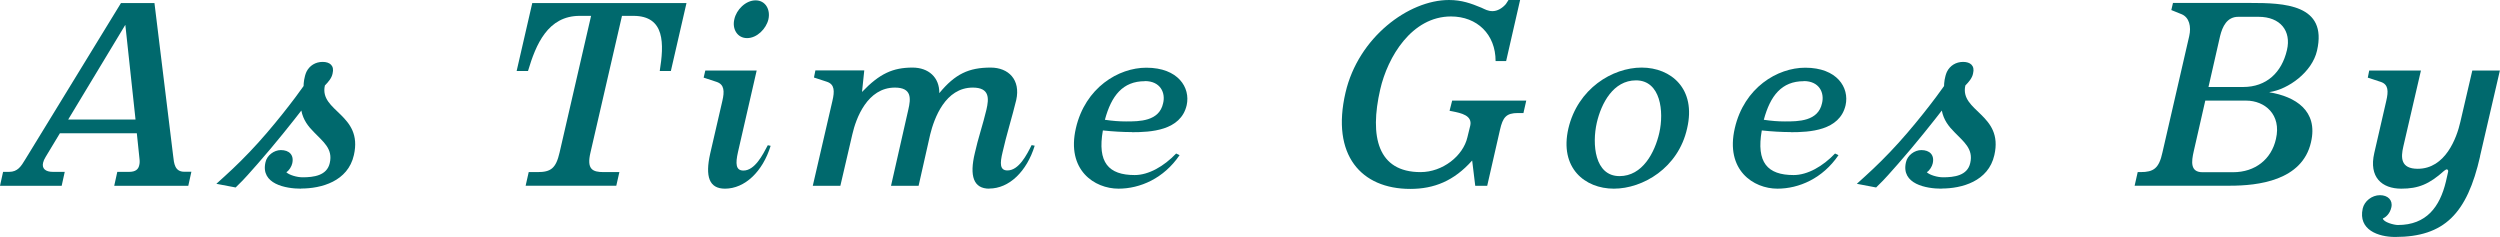
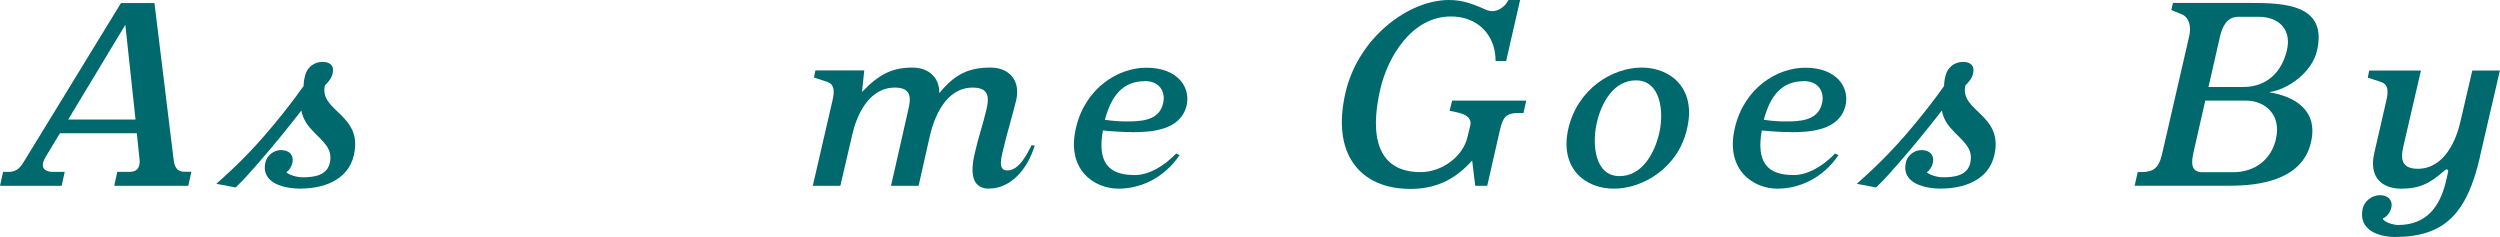
<svg xmlns="http://www.w3.org/2000/svg" id="_イヤー_2" viewBox="0 0 211.22 20.02">
  <defs>
    <style>.cls-1{fill:#00696d;}</style>
  </defs>
  <g id="SP_Default__375px__Outline">
    <g id="_わりのコピー_2">
      <g>
        <path class="cls-1" d="M15.91,15.7h-6.26l.26-1.18h1.01c.53,0,.77-.22,.84-.55,.05-.17,.05-.38,.02-.6l-.22-2.11H5.06l-1.2,1.99c-.12,.19-.19,.36-.22,.5-.12,.5,.22,.77,.82,.77h1.01l-.26,1.18H0l.26-1.18H.77c.72,0,1.01-.46,1.37-1.06L10.22,.26h2.83l1.58,12.91c.07,.65,.14,1.34,.94,1.34h.6l-.26,1.18ZM10.58,2.11l-4.82,7.99h5.69l-.86-7.99Z" />
        <path class="cls-1" d="M25.43,15.94c-1.27,0-3.43-.38-3-2.23,.12-.58,.72-1.03,1.3-1.03,.7,0,1.13,.41,.96,1.13-.05,.24-.26,.6-.5,.74,.24,.24,.91,.43,1.37,.43,.94,0,2.06-.14,2.3-1.2,.29-1.22-.58-1.82-1.34-2.62-.48-.48-.91-1.03-1.06-1.82-.55,.72-2.26,2.88-3.7,4.51-.72,.79-.91,1.08-1.85,1.99l-1.63-.31c1.01-.91,1.75-1.58,2.81-2.69,1.94-2.02,3.96-4.7,4.56-5.57,0-.26,.05-.77,.24-1.2,.26-.53,.77-.84,1.37-.84s1.01,.31,.84,.98c-.07,.38-.36,.72-.65,1.01-.5,2.21,3.24,2.42,2.45,5.88-.5,2.23-2.76,2.83-4.46,2.83Z" />
-         <path class="cls-1" d="M56.7,6h-.96c.36-2.26,.48-4.66-2.23-4.66h-.96l-2.66,11.54c-.34,1.42,.17,1.66,1.1,1.66h1.34l-.26,1.15h-7.66l.26-1.15h.74c1.13,0,1.56-.31,1.87-1.66l2.66-11.54h-.96c-2.69,0-3.7,2.4-4.37,4.66h-.96l1.32-5.74h13.03l-1.32,5.74Z" />
-         <path class="cls-1" d="M61.25,15.94c-1.34,0-1.68-1.03-1.25-2.95l1.03-4.46c.19-.82,.17-1.39-.48-1.61l-1.1-.36,.14-.6h4.34l-1.58,6.89c-.22,.98-.19,1.56,.46,1.56,.96,0,1.63-1.32,2.06-2.14l.24,.05c-.67,2.18-2.18,3.62-3.86,3.62Zm1.87-12.72c-.84,0-1.27-.79-1.08-1.58,.17-.82,.96-1.61,1.8-1.61s1.27,.79,1.08,1.61c-.19,.79-.96,1.58-1.8,1.58Z" />
        <path class="cls-1" d="M83.58,15.94c-1.34,0-1.68-1.08-1.22-3,.26-1.2,.7-2.47,.98-3.67,.22-.94,.29-1.87-1.15-1.87-2.33,0-3.26,2.59-3.6,3.96l-.98,4.34h-2.33l1.46-6.43c.22-.94,.31-1.87-1.13-1.87-2.33,0-3.29,2.59-3.6,3.96l-1.01,4.34h-2.33l1.66-7.18c.19-.82,.19-1.39-.46-1.61l-1.1-.36,.12-.6h4.13l-.19,1.82c1.49-1.56,2.62-2.06,4.27-2.06,1.34,0,2.28,.82,2.26,2.16,1.34-1.63,2.5-2.16,4.34-2.16,1.51,0,2.54,1.03,2.16,2.74-.31,1.3-.86,3.07-1.15,4.39-.24,.98-.24,1.56,.41,1.56,.96,0,1.63-1.32,2.04-2.14l.26,.05c-.67,2.18-2.16,3.62-3.84,3.62Z" />
        <path class="cls-1" d="M95.63,11.16c-.74,0-1.63-.05-2.45-.14-.48,2.71,.48,3.77,2.69,3.77,1.18,0,2.47-.74,3.5-1.82l.29,.14c-1.34,1.97-3.34,2.83-5.16,2.83-2.02,0-4.42-1.56-3.6-5.11,.79-3.43,3.6-5.11,5.95-5.11,2.69,0,3.74,1.68,3.41,3.17-.5,2.16-3.05,2.28-4.63,2.28Zm1.1-4.3c-1.87,0-2.83,1.22-3.38,3.26,.67,.1,1.22,.14,1.78,.14,1.13,0,2.81,0,3.14-1.54,.22-.89-.24-1.87-1.54-1.87Z" />
        <path class="cls-1" d="M128.7,9.55h-.46c-.98,0-1.27,.36-1.51,1.42l-1.08,4.73h-1.01l-.26-2.14c-1.54,1.73-3.22,2.4-5.23,2.4-4.15,0-6.7-2.86-5.47-8.14,1.08-4.66,5.33-7.82,8.74-7.82,1.08,0,1.87,.29,2.74,.65,.31,.14,.55,.29,.94,.29,.41,0,.82-.24,1.13-.6,.07-.1,.14-.22,.22-.34h.98l-1.18,5.16h-.89c0-2.26-1.56-3.77-3.77-3.77-3.31,0-5.35,3.41-5.98,6.17-.91,3.98-.22,6.98,3.41,6.98,1.87,0,3.6-1.37,3.96-2.95l.24-.98c.19-.86-.79-1.06-1.49-1.2l-.26-.05,.22-.86h6.26l-.24,1.06Z" />
        <path class="cls-1" d="M136.35,15.94c-2.45,0-4.61-1.75-3.84-5.09,.79-3.36,3.72-5.14,6.19-5.14s4.63,1.78,3.84,5.14c-.74,3.34-3.74,5.09-6.19,5.09Zm1.87-9.15c-1.92,0-2.93,1.94-3.31,3.58-.41,1.8-.19,4.51,1.92,4.51,1.94,0,2.98-1.99,3.36-3.65,.41-1.8,.12-4.44-1.97-4.44Z" />
        <path class="cls-1" d="M151.3,11.16c-.74,0-1.63-.05-2.45-.14-.48,2.71,.48,3.77,2.69,3.77,1.18,0,2.47-.74,3.5-1.82l.29,.14c-1.34,1.97-3.34,2.83-5.16,2.83-2.02,0-4.42-1.56-3.6-5.11,.79-3.43,3.6-5.11,5.95-5.11,2.69,0,3.74,1.68,3.41,3.17-.5,2.16-3.05,2.28-4.63,2.28Zm1.1-4.3c-1.87,0-2.83,1.22-3.38,3.26,.67,.1,1.22,.14,1.78,.14,1.13,0,2.81,0,3.14-1.54,.22-.89-.24-1.87-1.54-1.87Z" />
        <path class="cls-1" d="M164.03,15.94c-1.27,0-3.43-.38-3-2.23,.12-.58,.72-1.03,1.3-1.03,.7,0,1.13,.41,.96,1.13-.05,.24-.26,.6-.5,.74,.24,.24,.91,.43,1.37,.43,.94,0,2.06-.14,2.3-1.2,.29-1.22-.58-1.82-1.34-2.62-.48-.48-.91-1.03-1.06-1.82-.55,.72-2.26,2.88-3.7,4.51-.72,.79-.91,1.08-1.85,1.99l-1.63-.31c1.01-.91,1.75-1.58,2.81-2.69,1.94-2.02,3.96-4.7,4.56-5.57,0-.26,.05-.77,.24-1.2,.26-.53,.77-.84,1.37-.84s1.01,.31,.84,.98c-.07,.38-.36,.72-.65,1.01-.5,2.21,3.24,2.42,2.45,5.88-.5,2.23-2.76,2.83-4.46,2.83Z" />
        <path class="cls-1" d="M191.75,7.8c2.16,.36,4.13,1.54,3.5,4.22-.74,3.26-4.51,3.67-6.84,3.67h-8.06l.26-1.15h.24c1.1,0,1.56-.31,1.85-1.66l2.26-9.82c.19-.82,0-1.58-.62-1.85l-.89-.36,.14-.6h6.53c2.83,0,6.55,.1,5.64,4.03-.41,1.8-2.4,3.26-4.01,3.5Zm-1.97,.7h-3.46l-.98,4.3c-.19,.84-.31,1.75,.74,1.75h2.59c1.87,0,3.24-1.1,3.62-2.81,.48-2.06-.94-3.24-2.52-3.24Zm1.03-7.08h-1.7c-.96,0-1.34,.82-1.54,1.63l-.98,4.3h2.93c1.97,0,3.26-1.22,3.7-3.12,.38-1.61-.55-2.81-2.4-2.81Z" />
        <path class="cls-1" d="M209.54,13.2c-1.1,4.85-3.02,6.82-7.18,6.82-1.42,0-3.14-.6-2.74-2.4,.14-.62,.77-1.13,1.46-1.13,.65,0,1.1,.41,.96,1.03-.12,.55-.48,.84-.72,.94,.05,.31,.94,.55,1.27,.55,2.42,0,3.55-1.54,4.06-3.67l.19-.84c.02-.12-.05-.19-.12-.19-.05,0-.12,.05-.22,.12-1.25,1.13-2.18,1.51-3.62,1.51-1.63,0-2.76-.96-2.28-3.02l1.01-4.39c.19-.82,.19-1.39-.46-1.61l-1.1-.36,.12-.6h4.37l-1.49,6.43c-.22,.94-.22,1.87,1.22,1.87,2.33,0,3.29-2.59,3.6-3.96l1.01-4.34h2.33l-1.68,7.25Z" />
      </g>
    </g>
  </g>
</svg>